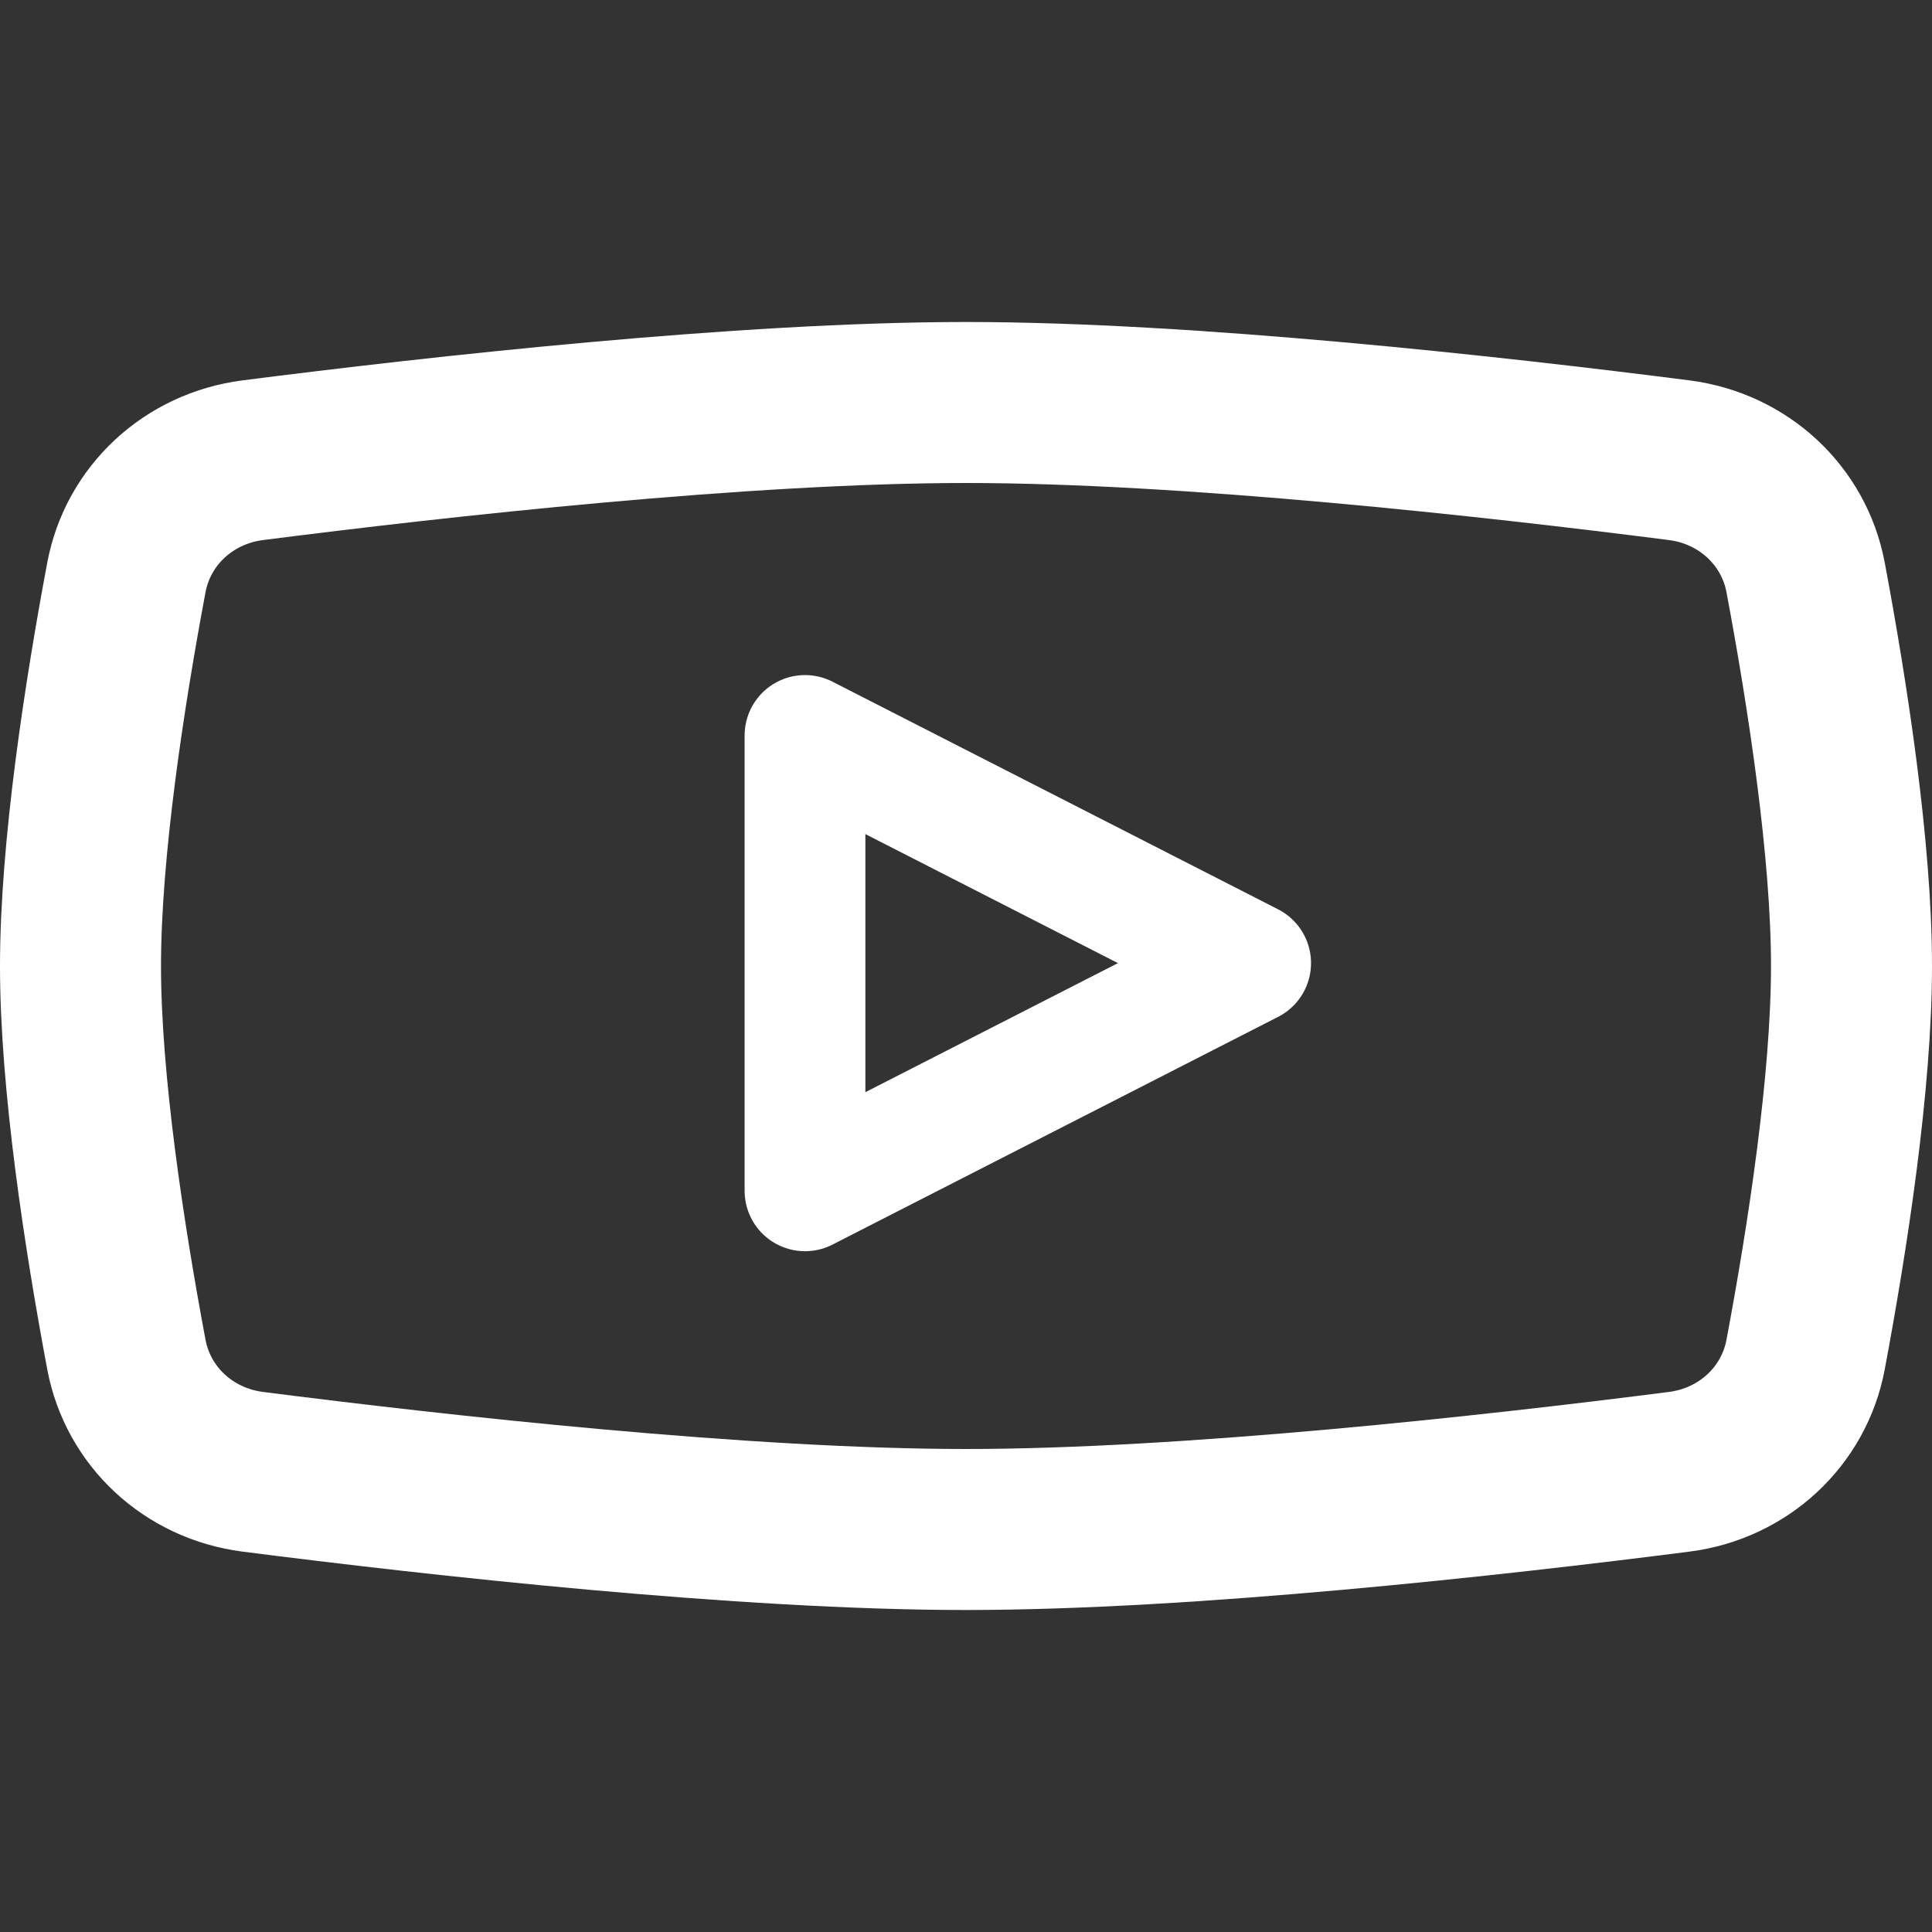
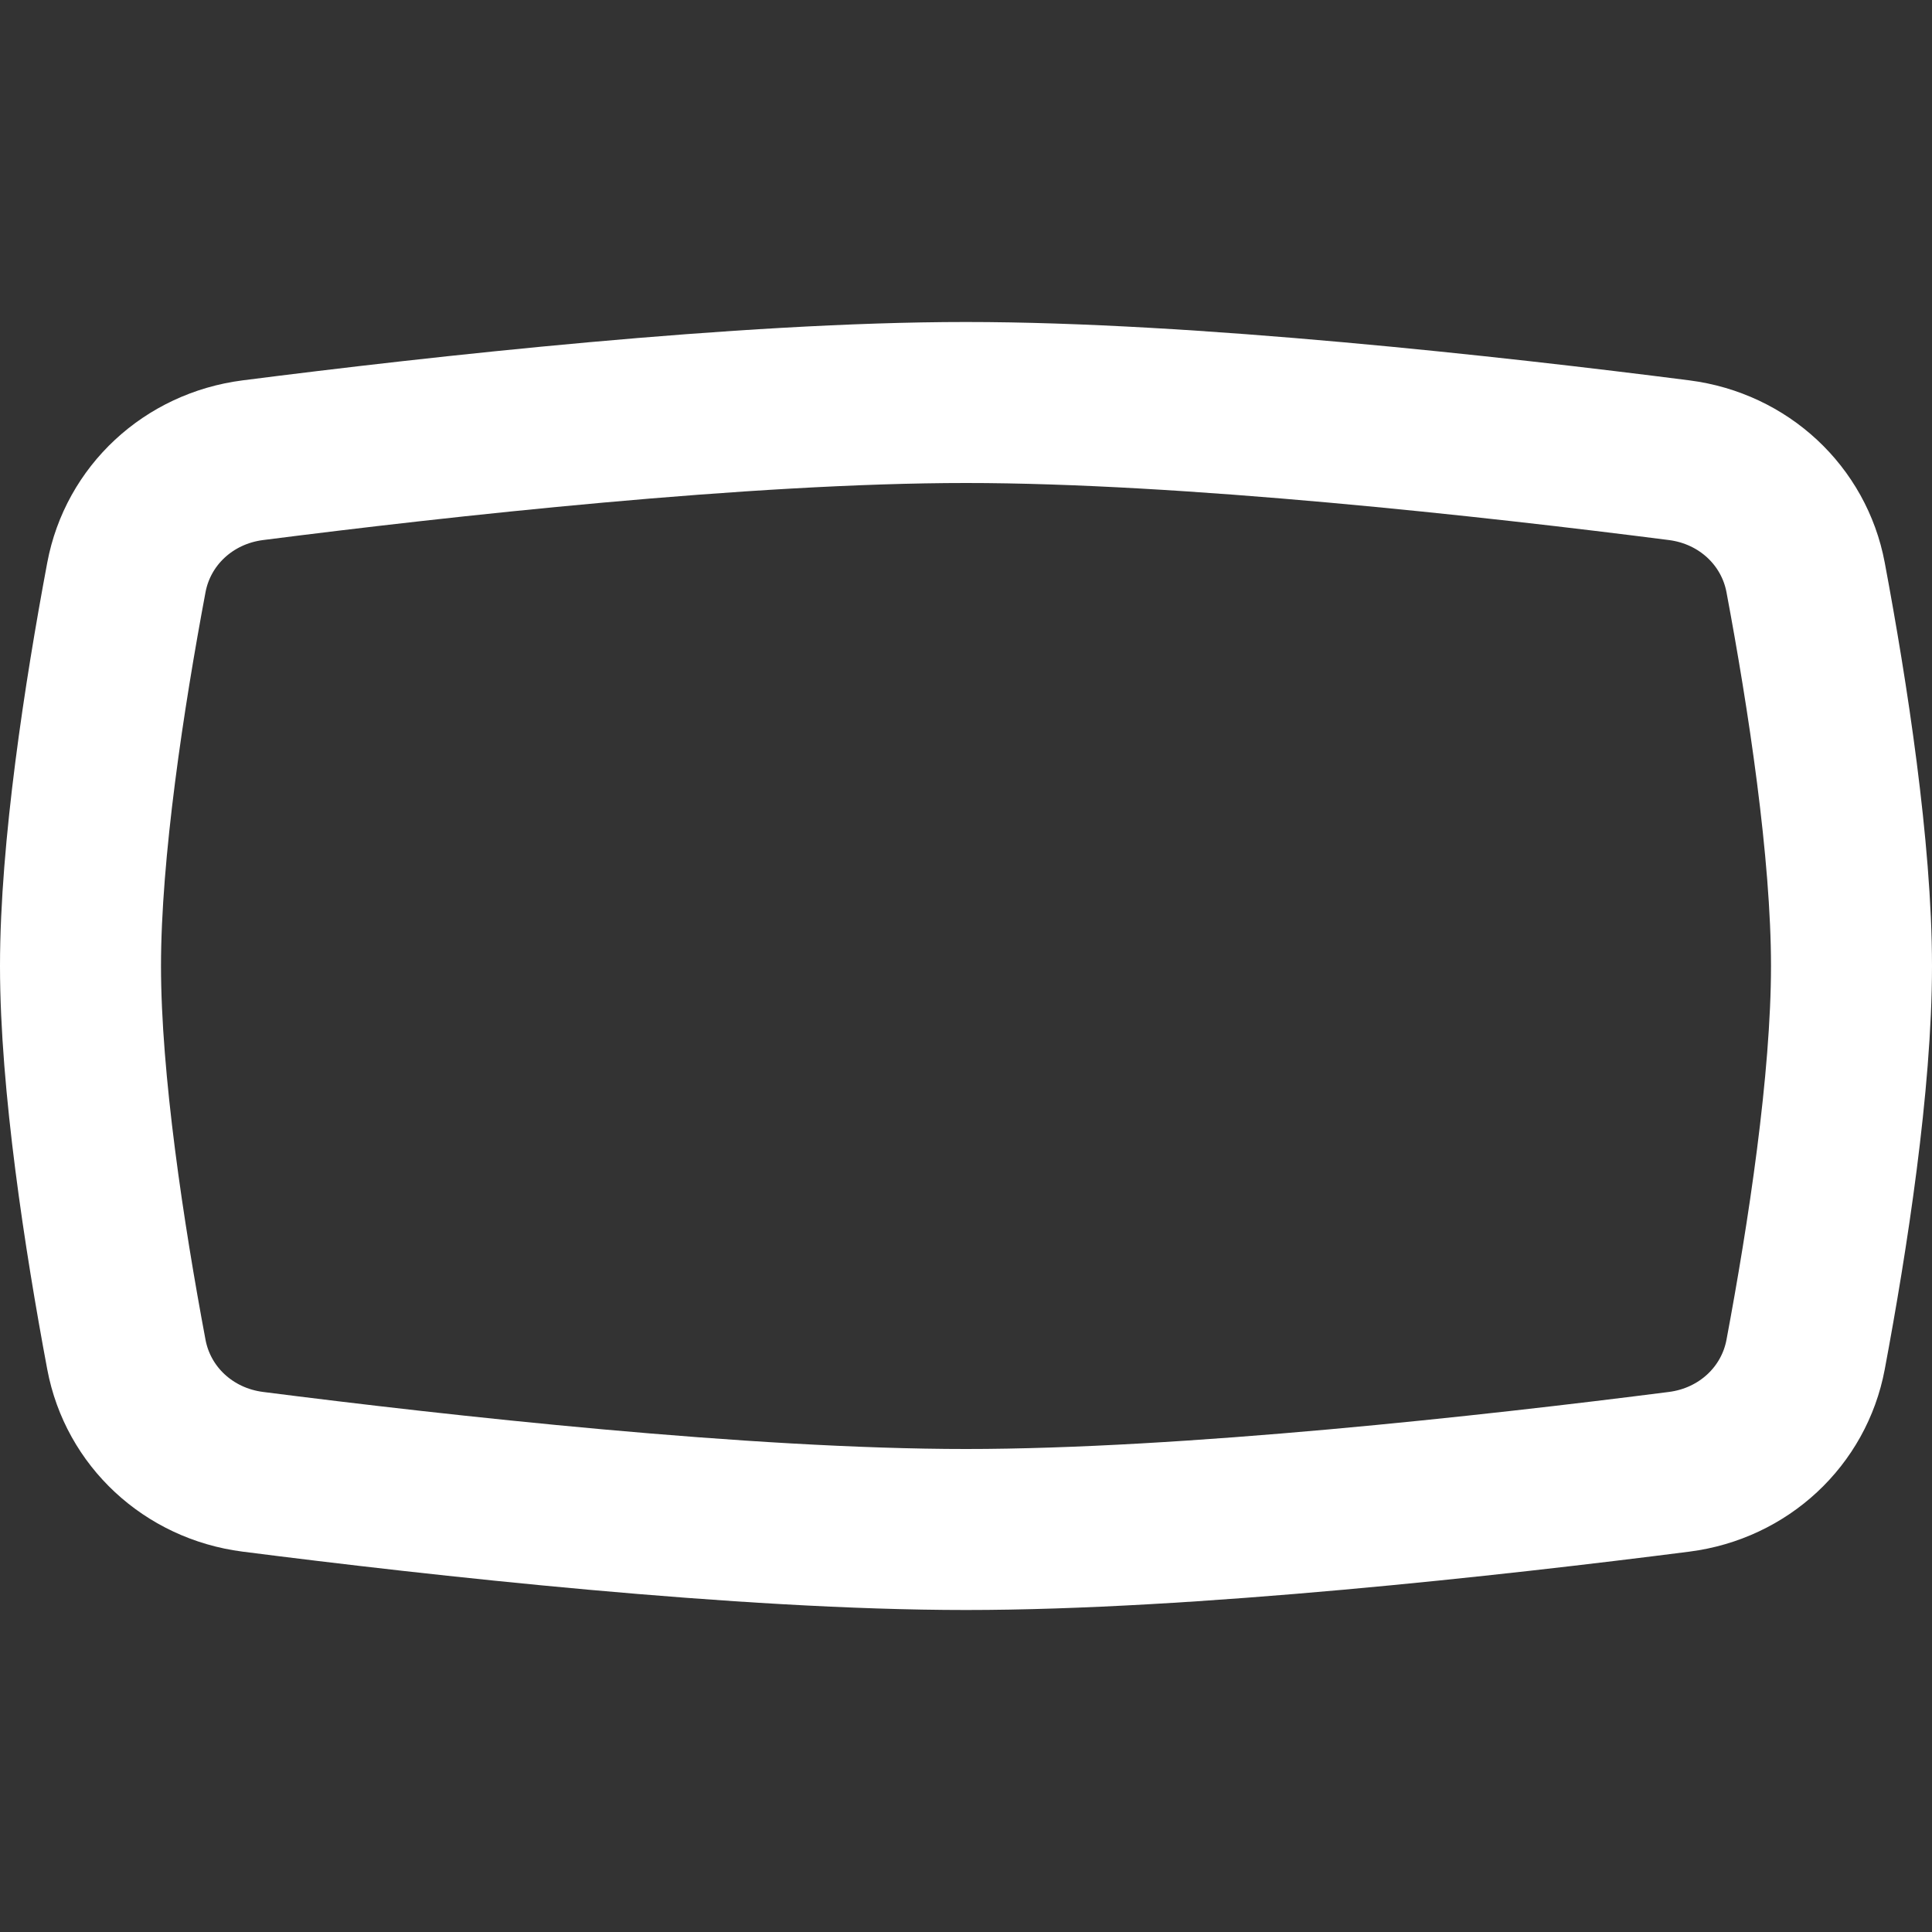
<svg xmlns="http://www.w3.org/2000/svg" width="24" height="24" viewBox="0 0 24 24" fill="none">
  <rect x="0" y="0" width="24" height="24" fill="#333333" stroke="none" />
  <path d="M1.57 16.827C1.296 15.366 1 13.442 1 12C1 10.558 1.296 8.634 1.57 7.173C1.714 6.406 2.34 5.82 3.14 5.717C5.455 5.421 9.244 5 12 5C14.756 5 18.545 5.421 20.86 5.717C21.66 5.82 22.286 6.406 22.43 7.173C22.704 8.634 23 10.558 23 12C23 13.442 22.704 15.366 22.43 16.827C22.286 17.594 21.66 18.18 20.86 18.283C18.545 18.579 14.756 19 12 19C9.244 19 5.455 18.579 3.14 18.283C2.34 18.18 1.714 17.594 1.57 16.827Z" stroke="white" stroke-width="2" />
-   <path d="M10 14.793V11.964L10 9.136L15.536 11.964L10 14.793Z" stroke="white" stroke-width="1.5" stroke-linecap="round" stroke-linejoin="round" />
</svg>